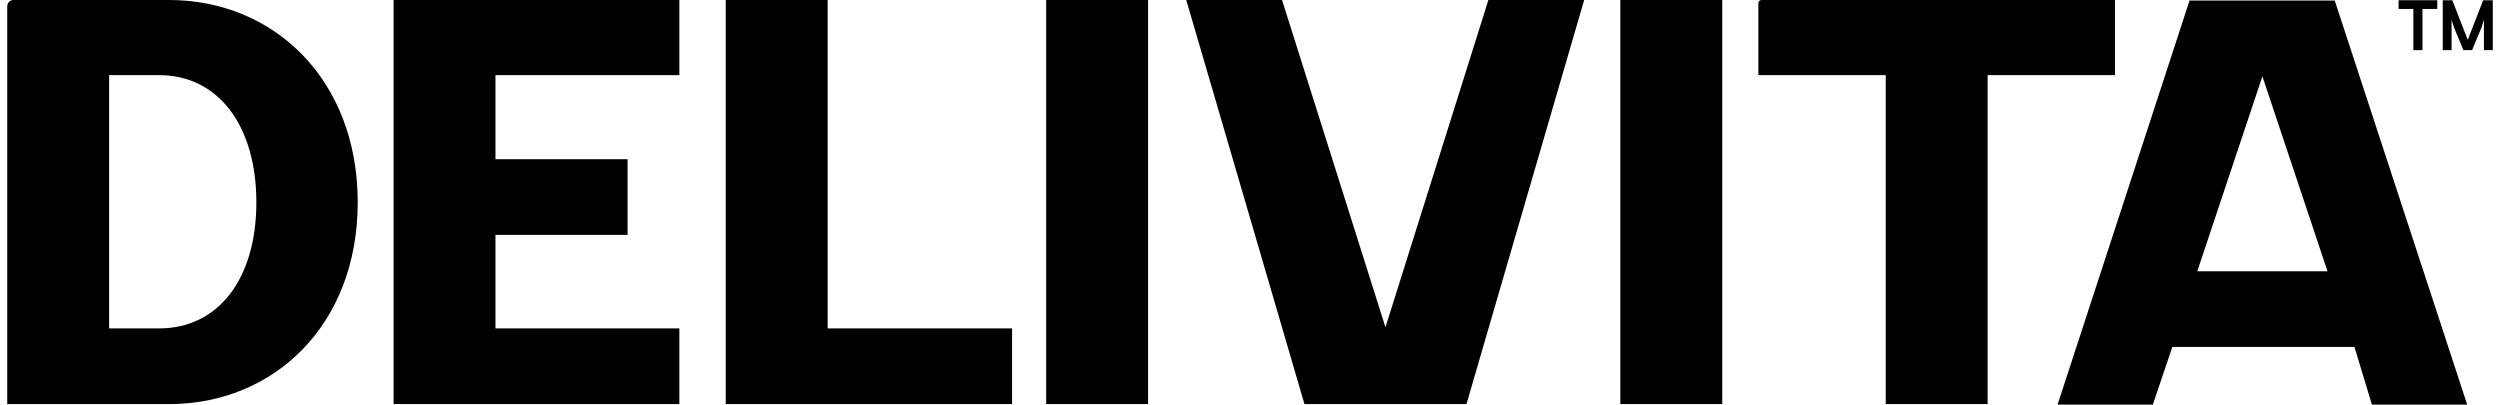
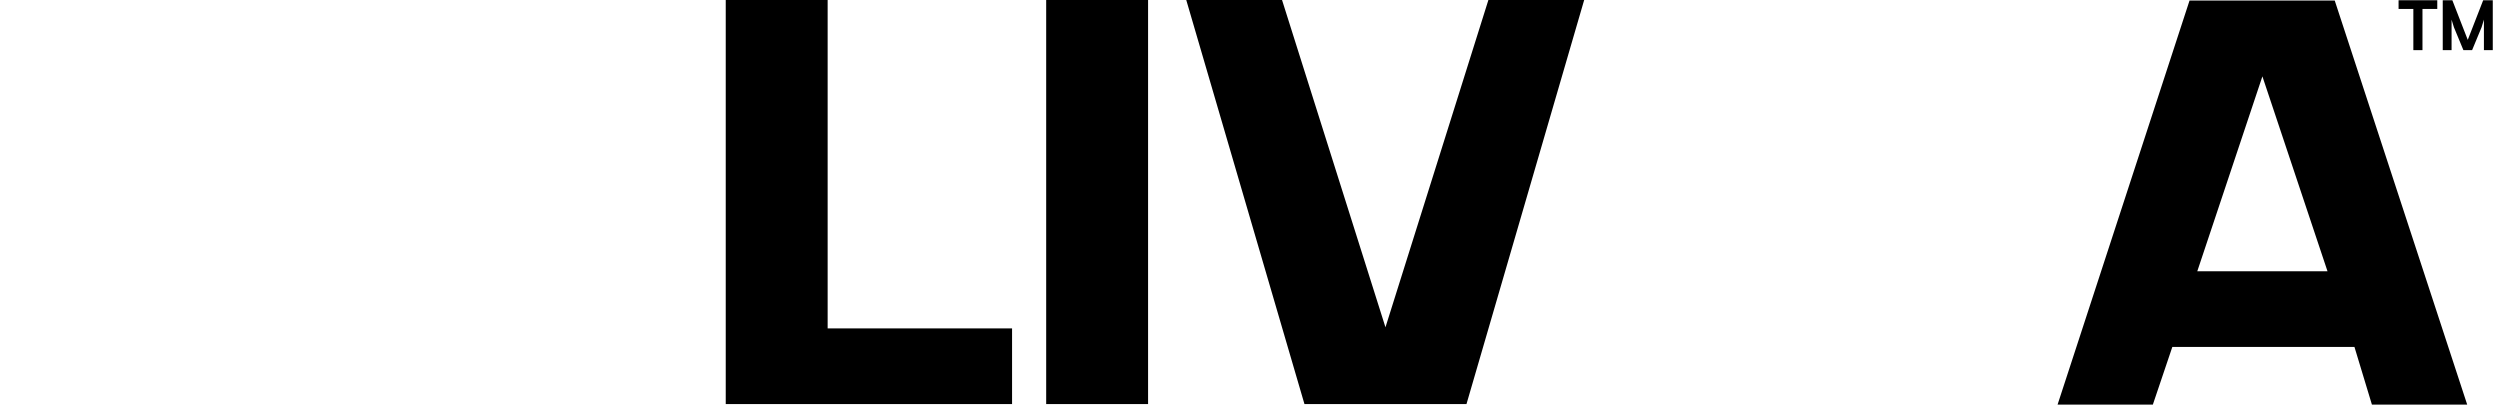
<svg xmlns="http://www.w3.org/2000/svg" fill="none" viewBox="0 0 173 28" height="28" width="173">
  <path fill="black" d="M151.516 0.037H161.563L170.73 28H164.137L162.928 24.008H150.325L148.977 28H142.384L151.516 0.037ZM161.063 18.771L156.558 5.285L152.052 18.771H161.064H161.063Z" />
-   <path fill="black" d="M0.5 0.444C0.5 0.2 0.694 0 0.93 0H11.71C18.902 0 24.754 5.454 24.754 13.999C24.754 22.544 18.902 27.963 11.71 27.963H0.5V0.444ZM11.007 22.726C15.132 22.726 17.74 19.271 17.74 13.999C17.74 8.728 15.132 5.2 11.007 5.2H7.551V22.726H11.007Z" />
-   <path fill="black" d="M27.235 0H47.012V5.2H34.286V11.017H43.429V16.253H34.286V22.726H47.012V27.961H27.235V0Z" />
  <path fill="black" d="M50.221 0H57.273V22.726H70.035V27.961H50.221V0Z" />
  <path fill="black" d="M72.396 0H79.447V27.963H72.396V0Z" />
-   <path fill="black" d="M112.127 0H119.179V27.963H112.127V0Z" />
-   <path fill="black" d="M130.493 5.2H121.679V0.223C121.679 0.101 121.775 0 121.894 0H146.357V5.2H137.543V27.963H130.492V5.2H130.493Z" />
  <path fill="black" d="M82.089 0H88.717L95.874 22.648L102.997 0H109.625L101.48 27.963H90.269L82.089 0Z" />
  <path fill="black" d="M165.981 0.619V0.017H168.659V0.619H167.635V3.47H167.004V0.619H165.981Z" />
  <path fill="black" d="M169.038 3.47V0.017H169.702L170.769 2.759L171.836 0.017H172.5V3.47H171.887V1.359L171.797 1.655L171.726 1.886L171.07 3.469H170.467L169.811 1.886L169.74 1.655L169.649 1.359V3.47H169.036H169.038Z" />
</svg>